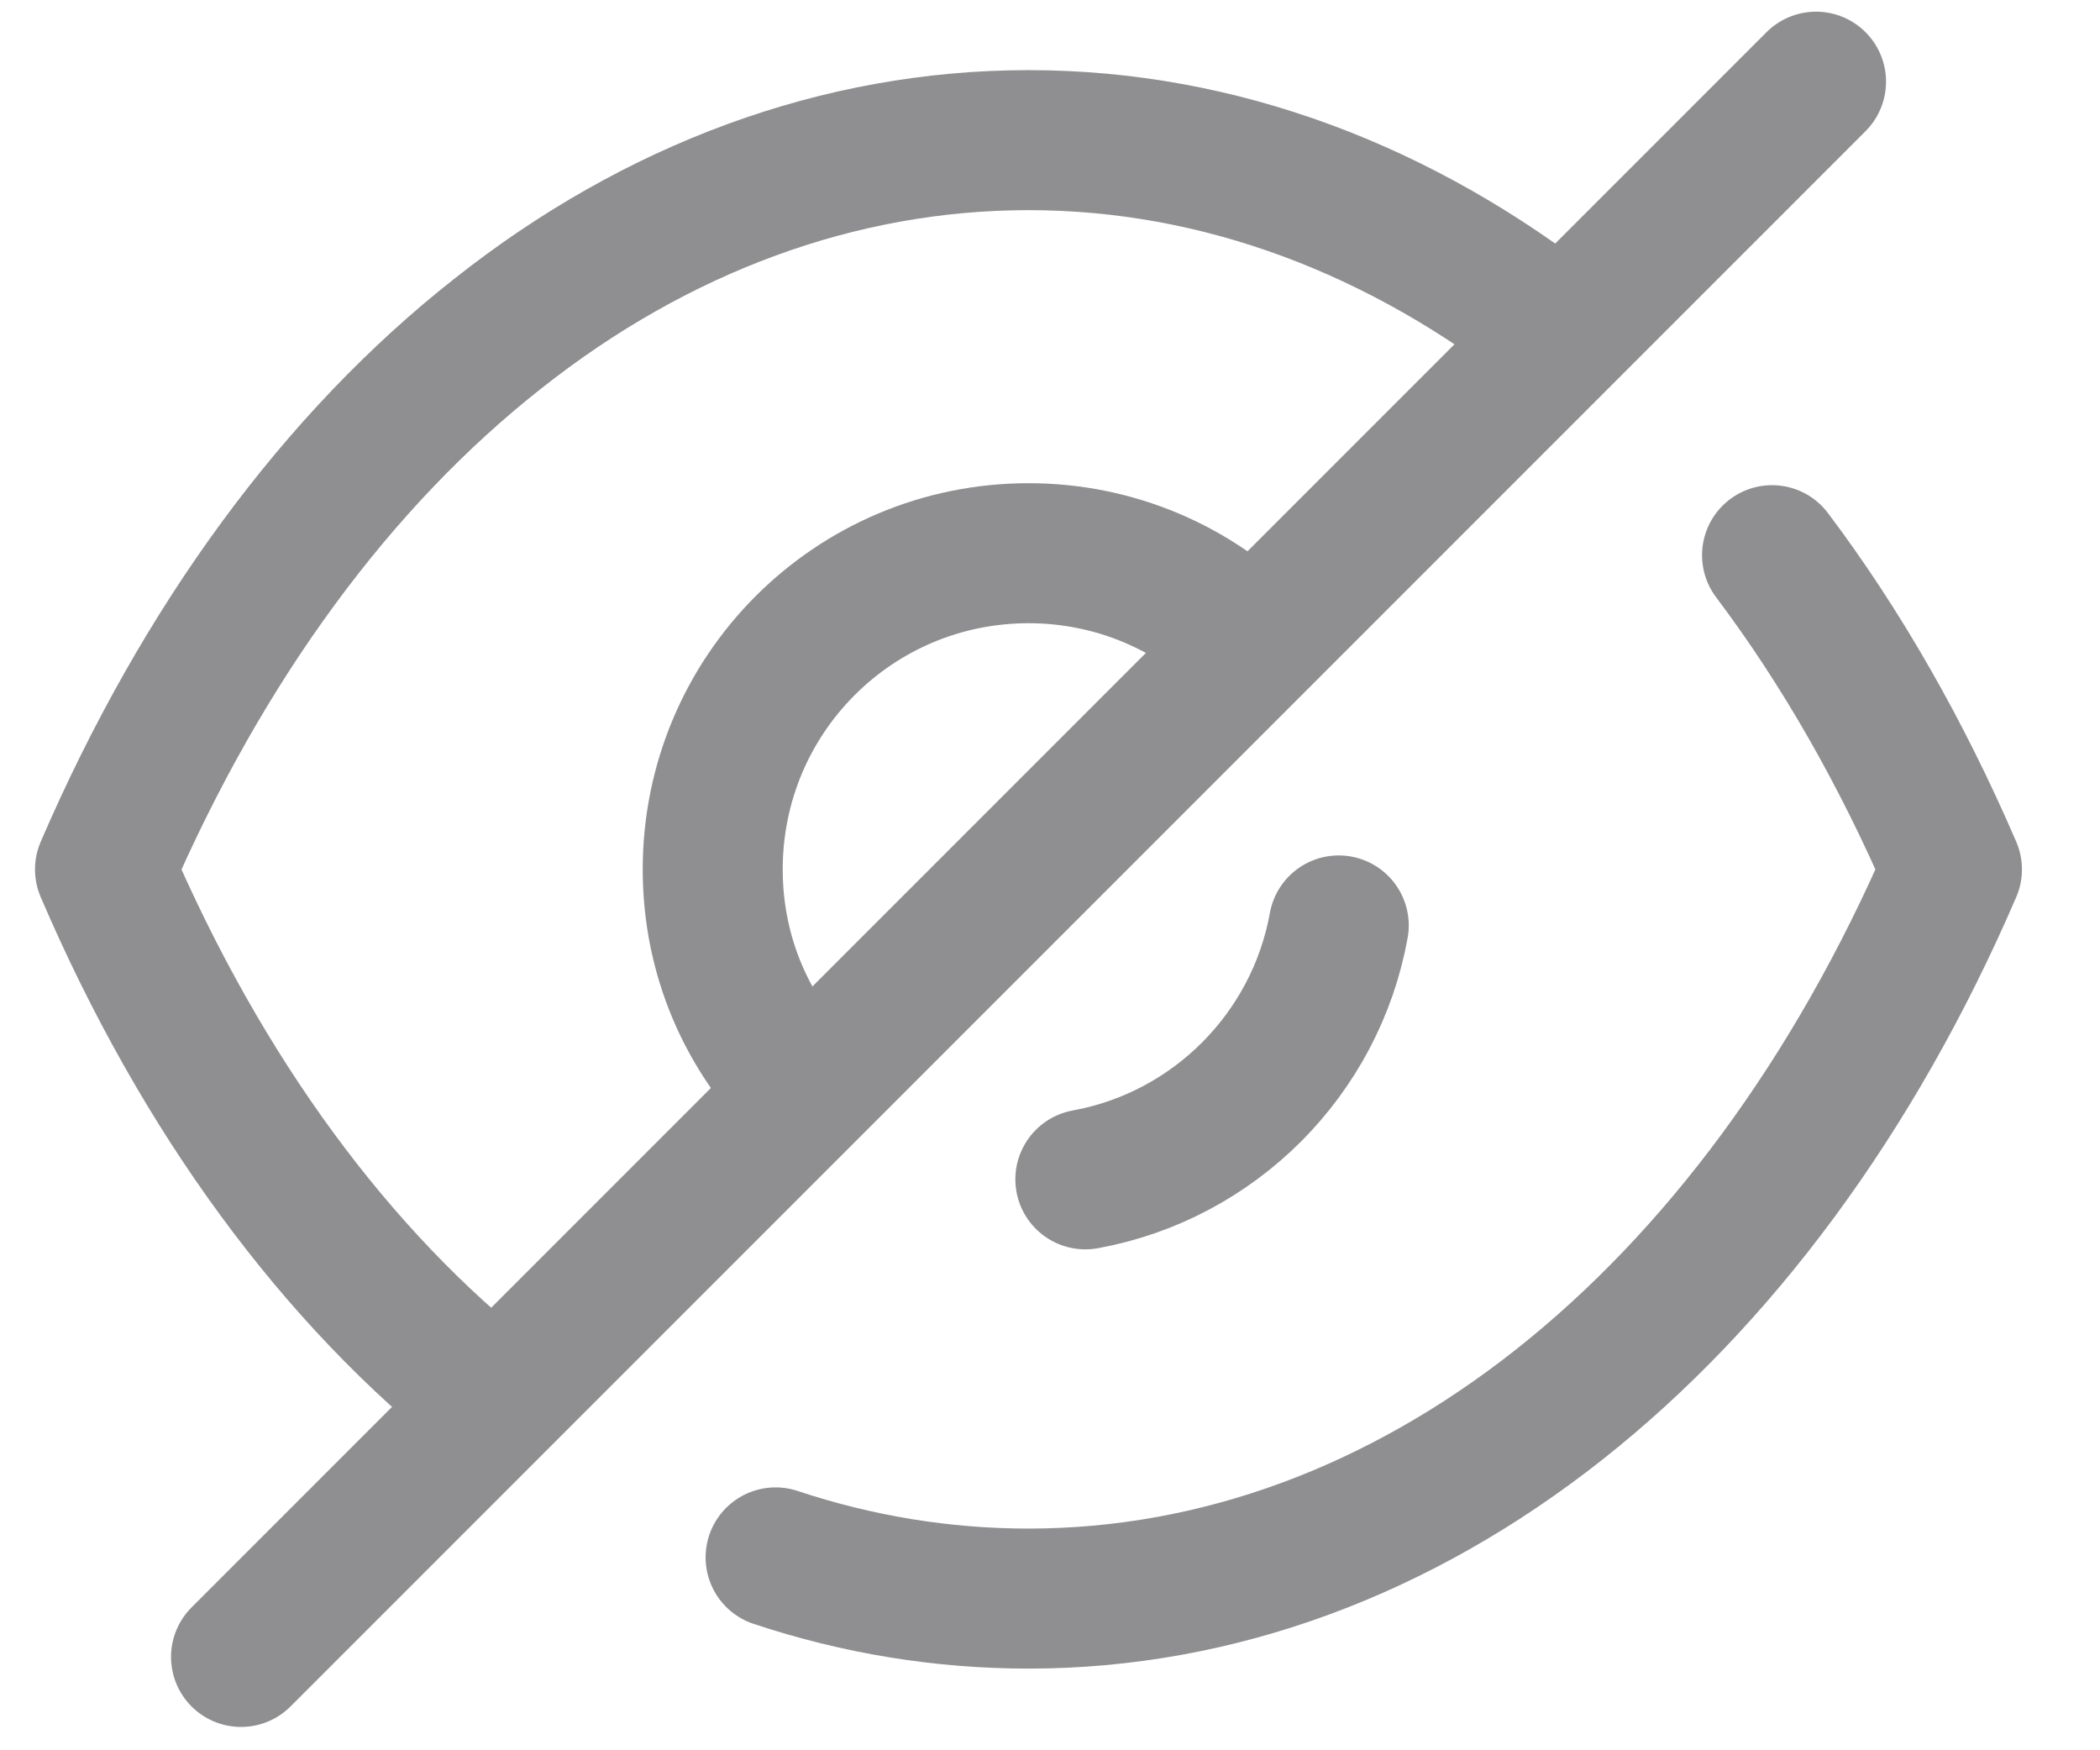
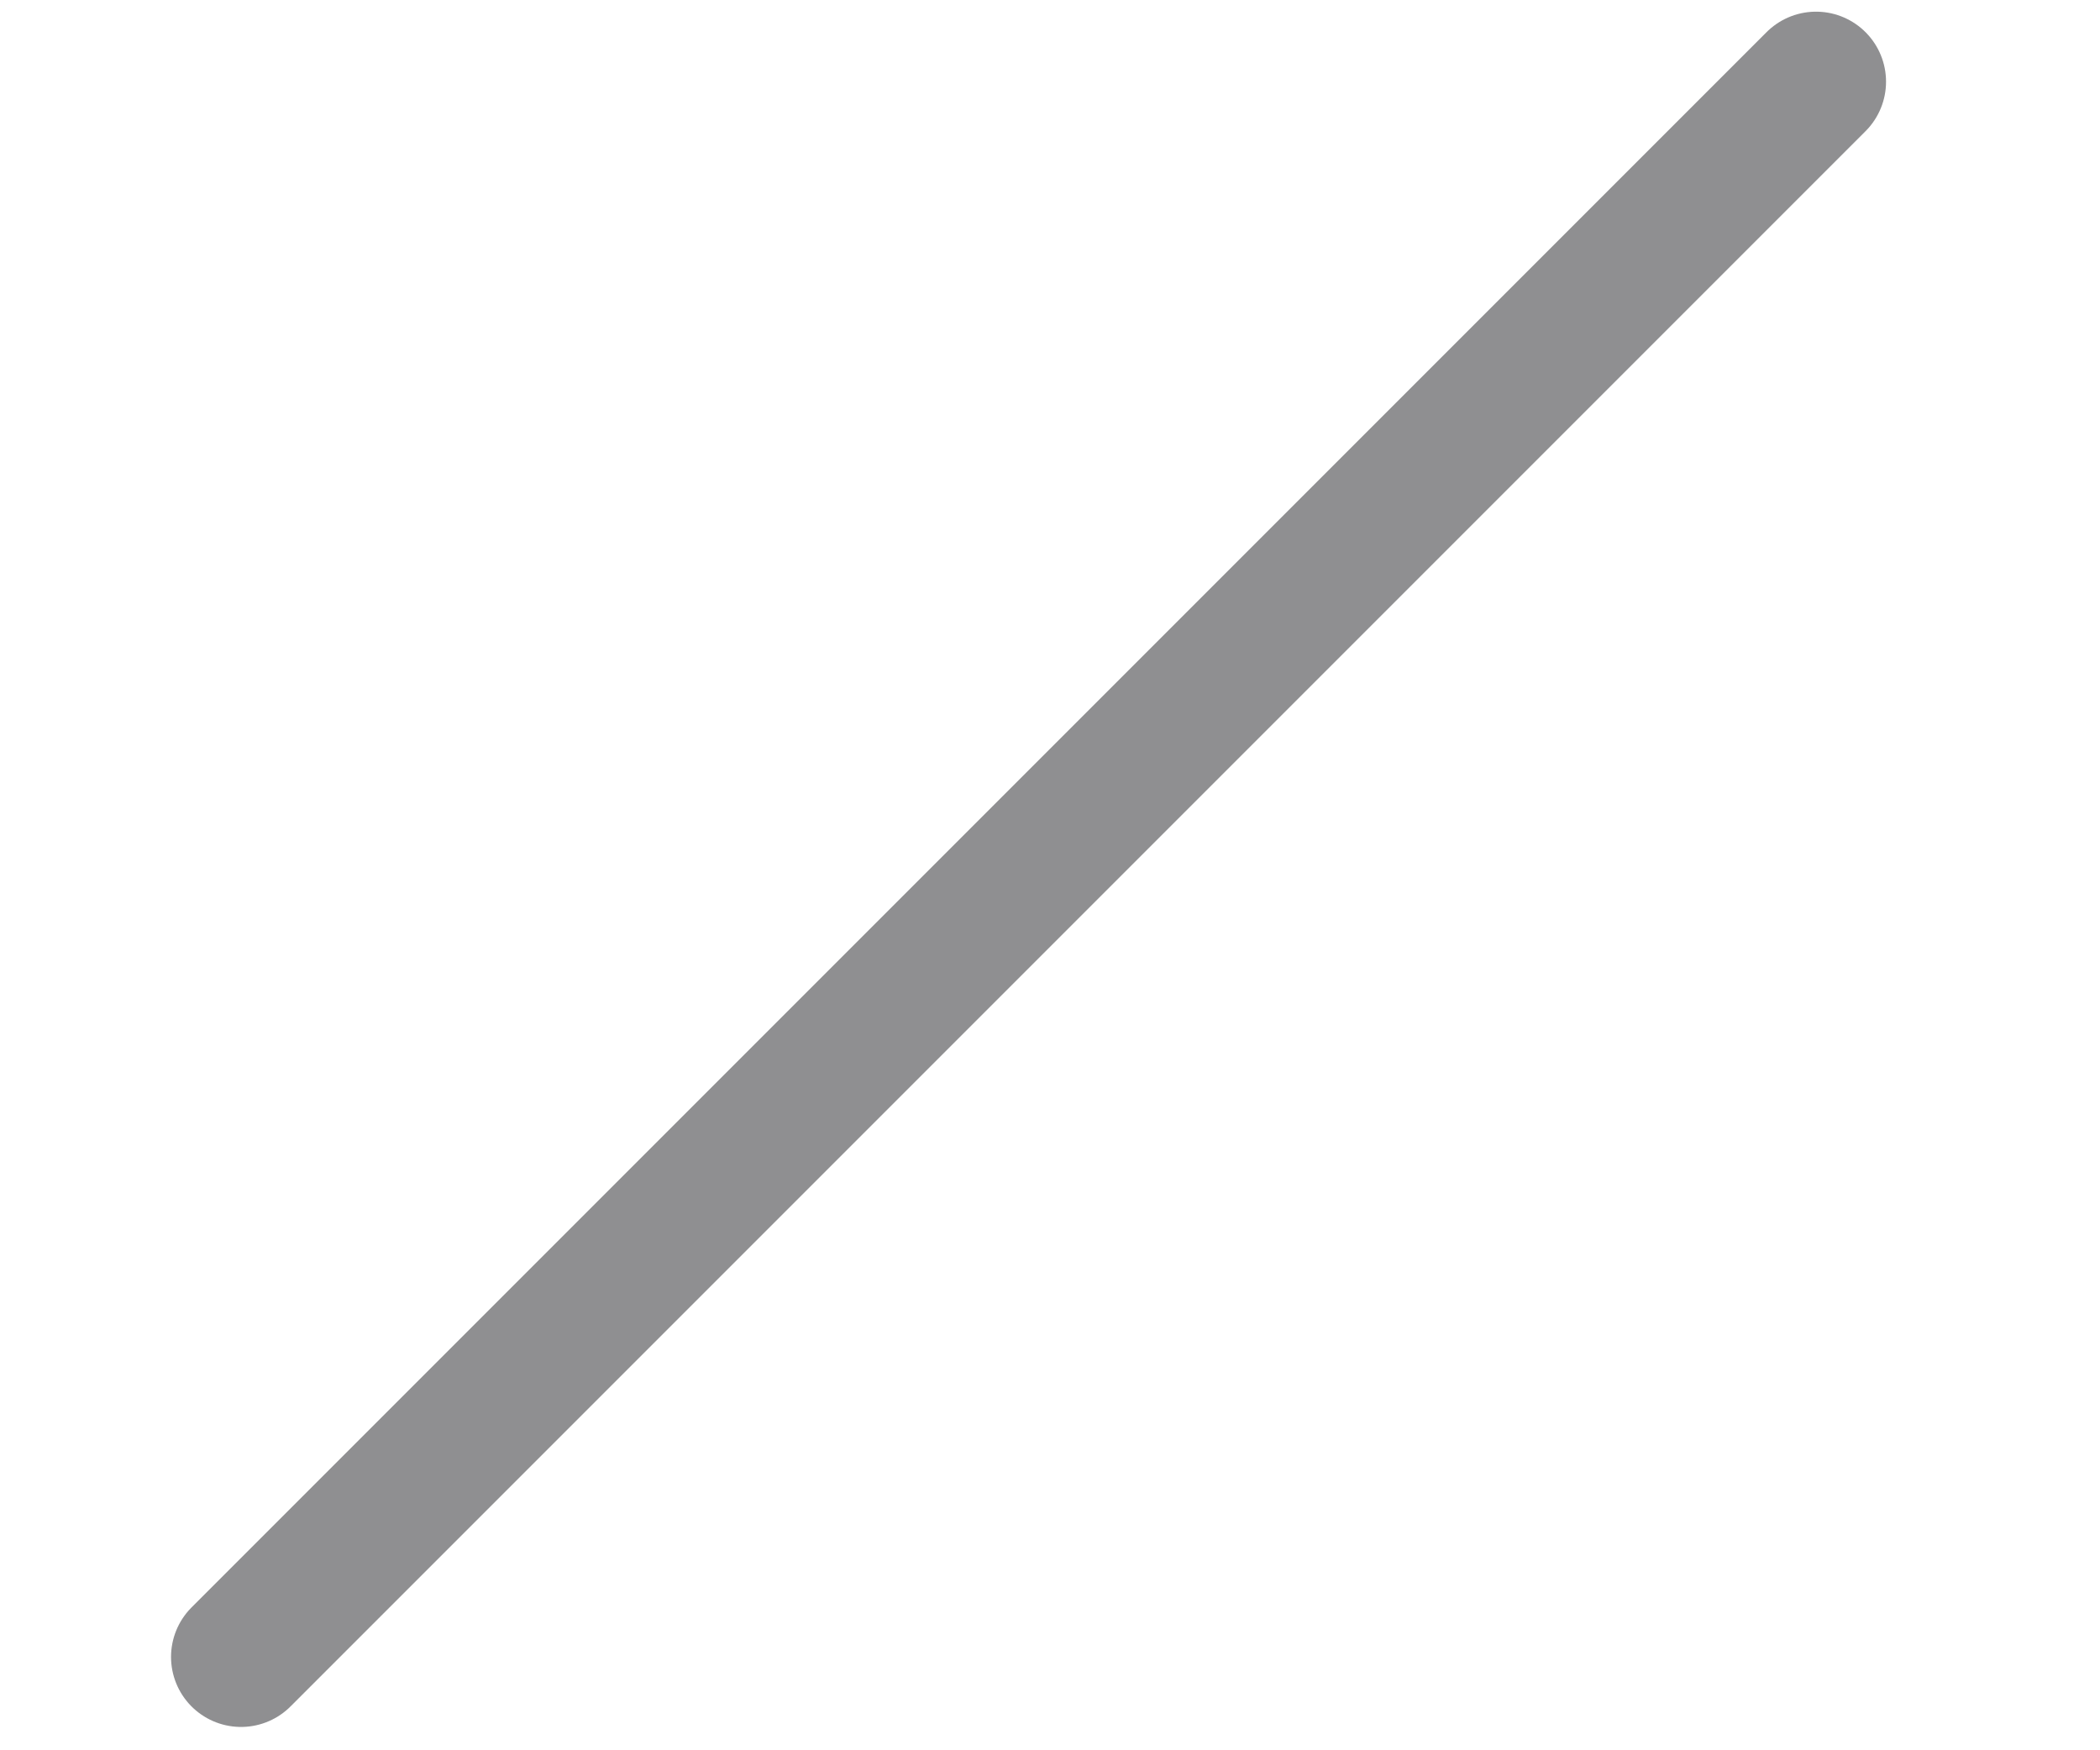
<svg xmlns="http://www.w3.org/2000/svg" width="18" height="15" viewBox="0 0 18 15" fill="none">
-   <path d="M6.901 9.358C6.409 8.867 6.109 8.2 6.109 7.451C6.109 5.951 7.318 4.741 8.817 4.741C9.559 4.741 10.242 5.042 10.726 5.533" stroke="#8F8F91" stroke-width="1.2" stroke-linecap="round" stroke-linejoin="round" />
-   <path d="M11.475 7.931C11.276 9.035 10.407 9.906 9.303 10.107" stroke="#8F8F91" stroke-width="1.2" stroke-linecap="round" stroke-linejoin="round" />
-   <path d="M4.242 12.017C2.884 10.95 1.733 9.393 0.9 7.451C1.742 5.5 2.9 3.934 4.267 2.859C5.625 1.784 7.192 1.201 8.816 1.201C10.45 1.201 12.016 1.793 13.383 2.875" stroke="#8F8F91" stroke-width="1.2" stroke-linecap="round" stroke-linejoin="round" />
-   <path d="M15.189 4.758C15.778 5.54 16.296 6.443 16.731 7.451C15.048 11.351 12.073 13.7 8.815 13.7C8.076 13.7 7.348 13.58 6.648 13.347" stroke="#8F8F91" stroke-width="1.2" stroke-linecap="round" stroke-linejoin="round" />
  <path d="M15.566 0.7L2.066 14.2" stroke="#8F8F91" stroke-width="1.2" stroke-linecap="round" stroke-linejoin="round" />
</svg>